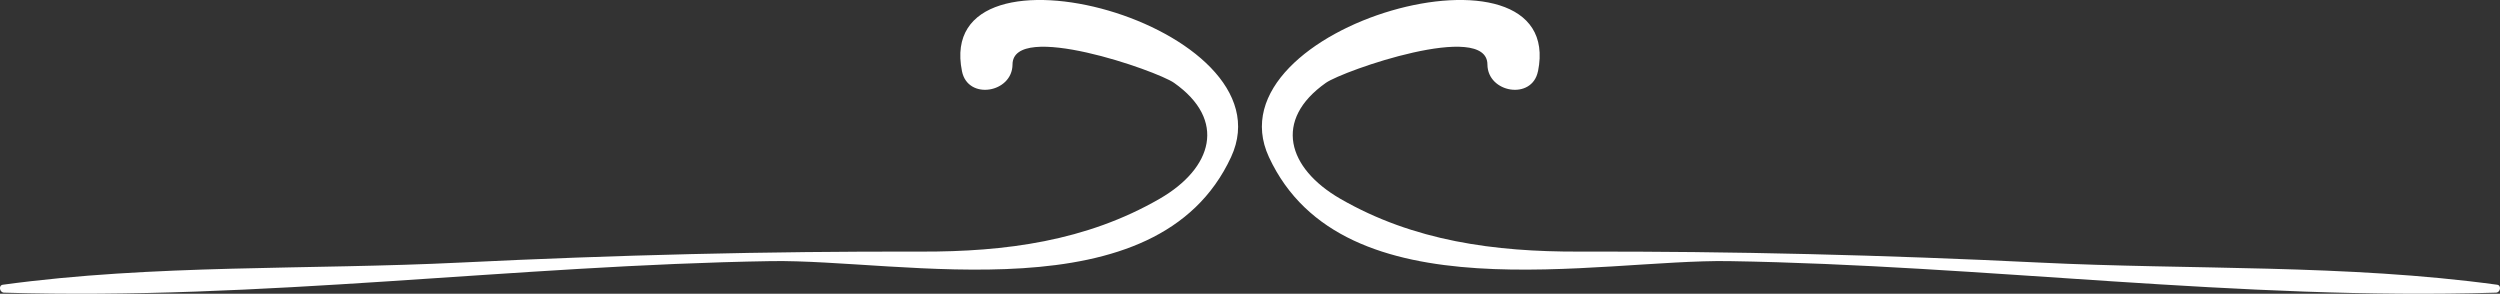
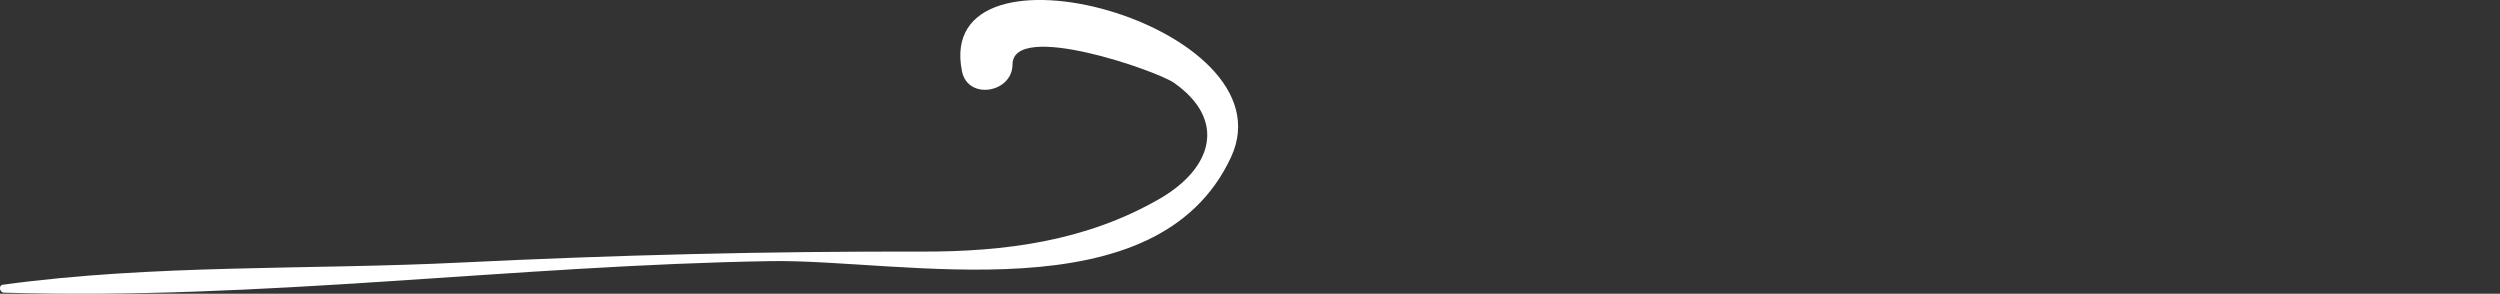
<svg xmlns="http://www.w3.org/2000/svg" id="Livello_2" viewBox="0 0 454.29 53.38">
  <rect x="0" y="0" width="454.29" height="53.38" fill="#333333" stroke="none" />
  <defs>
    <style>
      .cls-1 {
        fill: #fff;
      }
    </style>
  </defs>
  <g id="guide">
    <g>
-       <path class="cls-1" d="M279.48,12.96c5.3-26.19-60.01-8.42-48.9,15.57,13.46,29.06,59.67,18.53,83.65,18.92,46.48.75,92.75,7.14,139.34,5.73.79-.02,1.04-1.33.2-1.44-27.47-3.75-55.57-2.67-83.23-4.03-28.03-1.37-55.64-2.06-83.68-1.99-15.22.04-29.95-1.89-43.32-9.61-9.6-5.55-12.2-14.3-2.6-21.06,3.17-2.22,29.31-11.33,29.35-3.33.03,5.16,8.11,6.53,9.18,1.24h0Z" />
      <path class="cls-1" d="M174.81,12.96c-5.3-26.19,60.01-8.42,48.9,15.57-13.46,29.06-59.67,18.53-83.65,18.92-46.47.75-92.75,7.14-139.34,5.73-.79-.02-1.05-1.33-.2-1.44,27.47-3.75,55.57-2.67,83.23-4.03,28.04-1.37,55.64-2.06,83.67-1.99,15.23.04,29.96-1.89,43.32-9.61,9.61-5.55,12.21-14.3,2.6-21.06-3.17-2.22-29.31-11.33-29.35-3.33-.03,5.16-8.11,6.53-9.18,1.24h0Z" />
    </g>
  </g>
</svg>